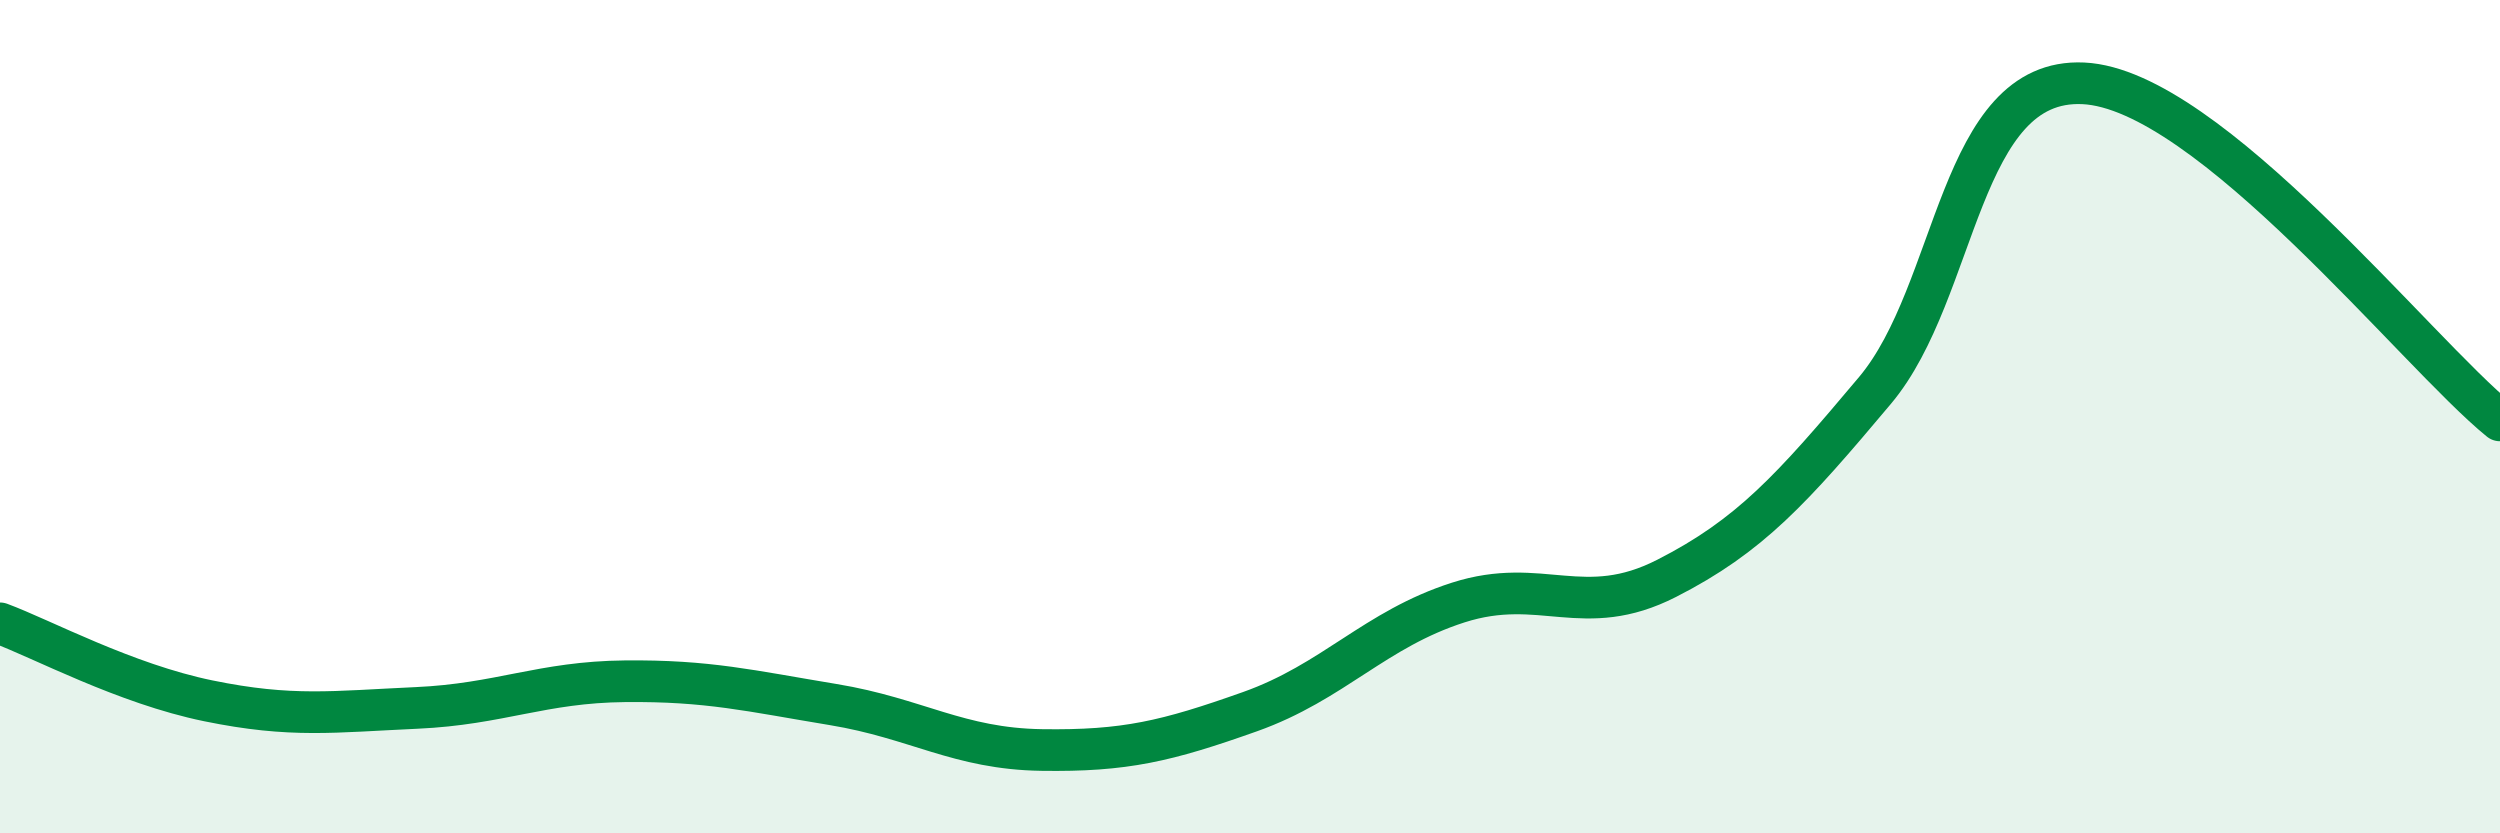
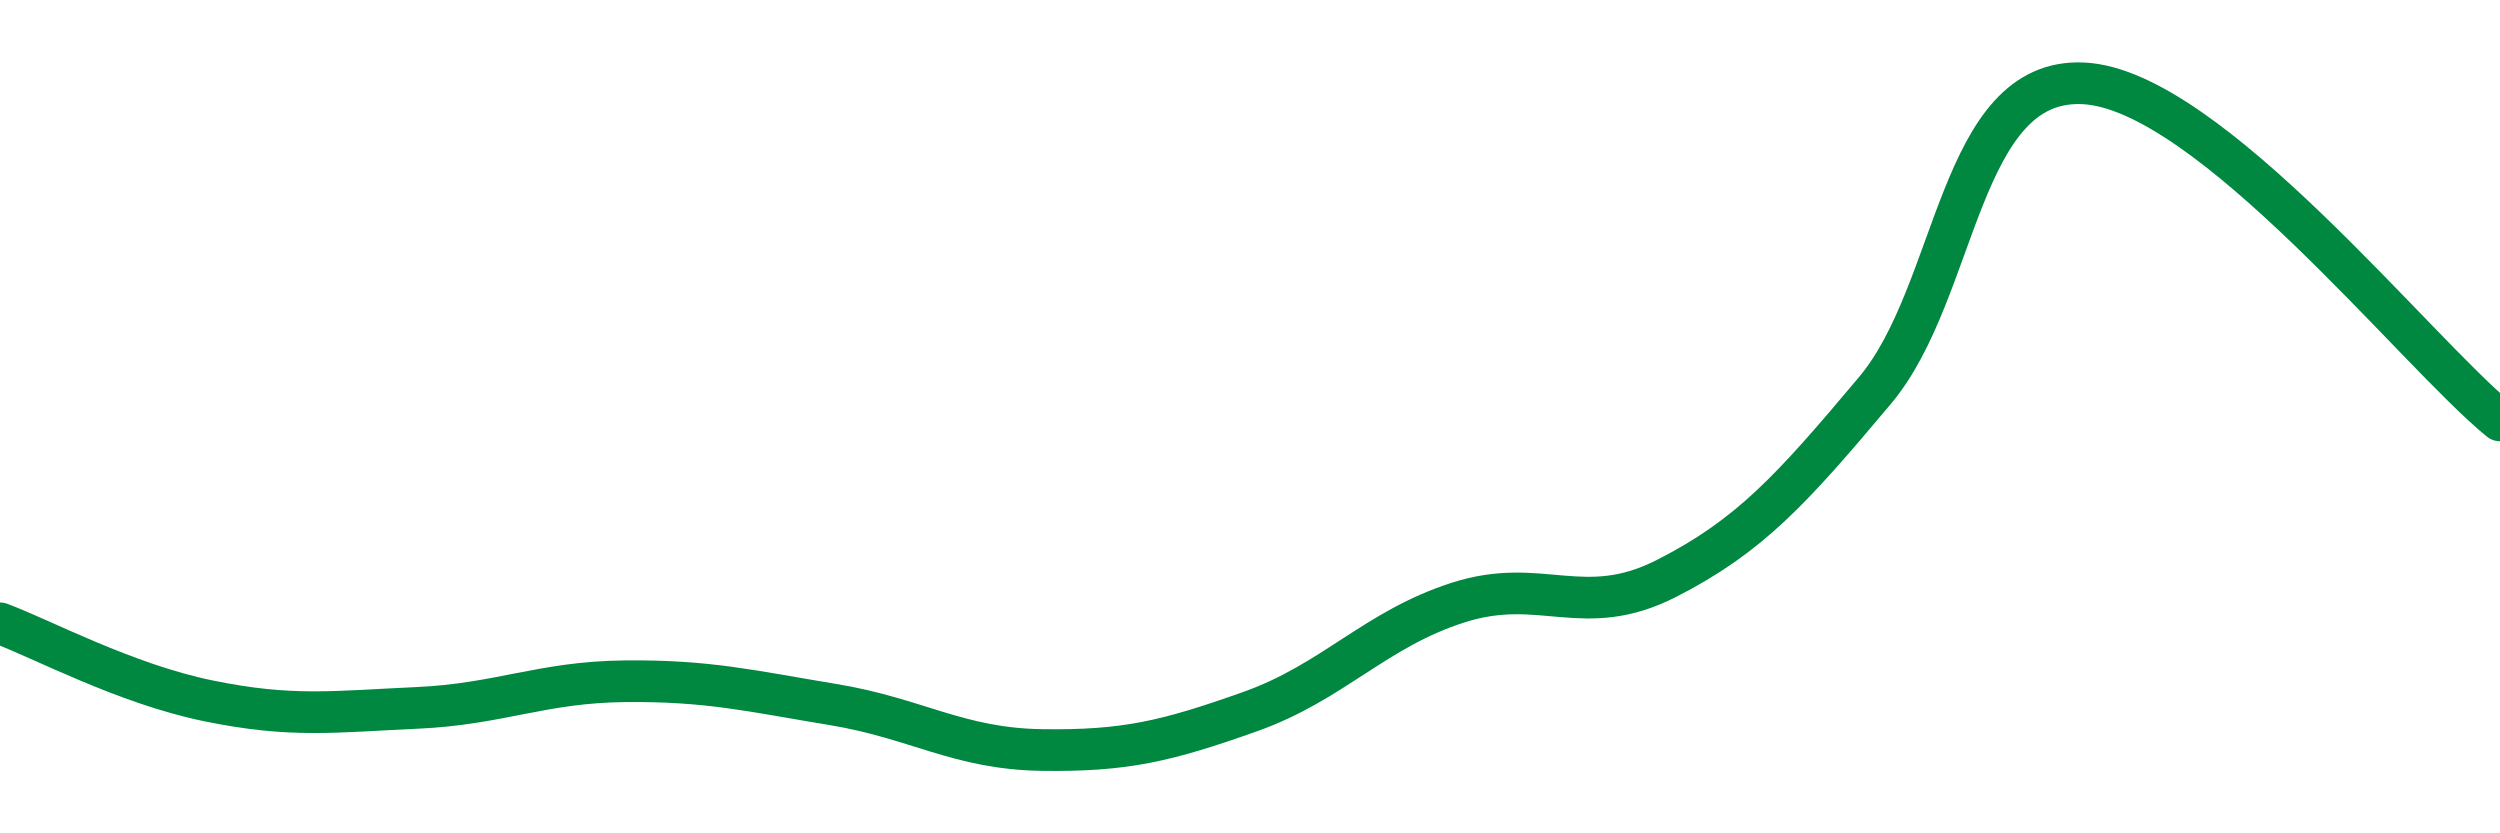
<svg xmlns="http://www.w3.org/2000/svg" width="60" height="20" viewBox="0 0 60 20">
-   <path d="M 0,14.96 C 1,15.33 3,16.41 5,16.82 C 7,17.23 8,17.08 10,16.99 C 12,16.9 13,16.37 15,16.35 C 17,16.33 18,16.58 20,16.91 C 22,17.24 23,17.97 25,18 C 27,18.03 28,17.79 30,17.08 C 32,16.37 33,15.1 35,14.46 C 37,13.82 38,14.9 40,13.88 C 42,12.86 43,11.75 45,9.37 C 47,6.99 47,1.86 50,2 C 53,2.14 58,8.47 60,10.09L60 20L0 20Z" fill="#008740" opacity="0.1" stroke-linecap="round" stroke-linejoin="round" />
  <path d="M 0,14.96 C 1,15.33 3,16.41 5,16.82 C 7,17.23 8,17.08 10,16.99 C 12,16.9 13,16.37 15,16.35 C 17,16.33 18,16.58 20,16.91 C 22,17.24 23,17.97 25,18 C 27,18.03 28,17.79 30,17.08 C 32,16.37 33,15.1 35,14.46 C 37,13.82 38,14.9 40,13.88 C 42,12.86 43,11.75 45,9.37 C 47,6.99 47,1.86 50,2 C 53,2.14 58,8.47 60,10.09" stroke="#008740" stroke-width="1" fill="none" stroke-linecap="round" stroke-linejoin="round" />
</svg>